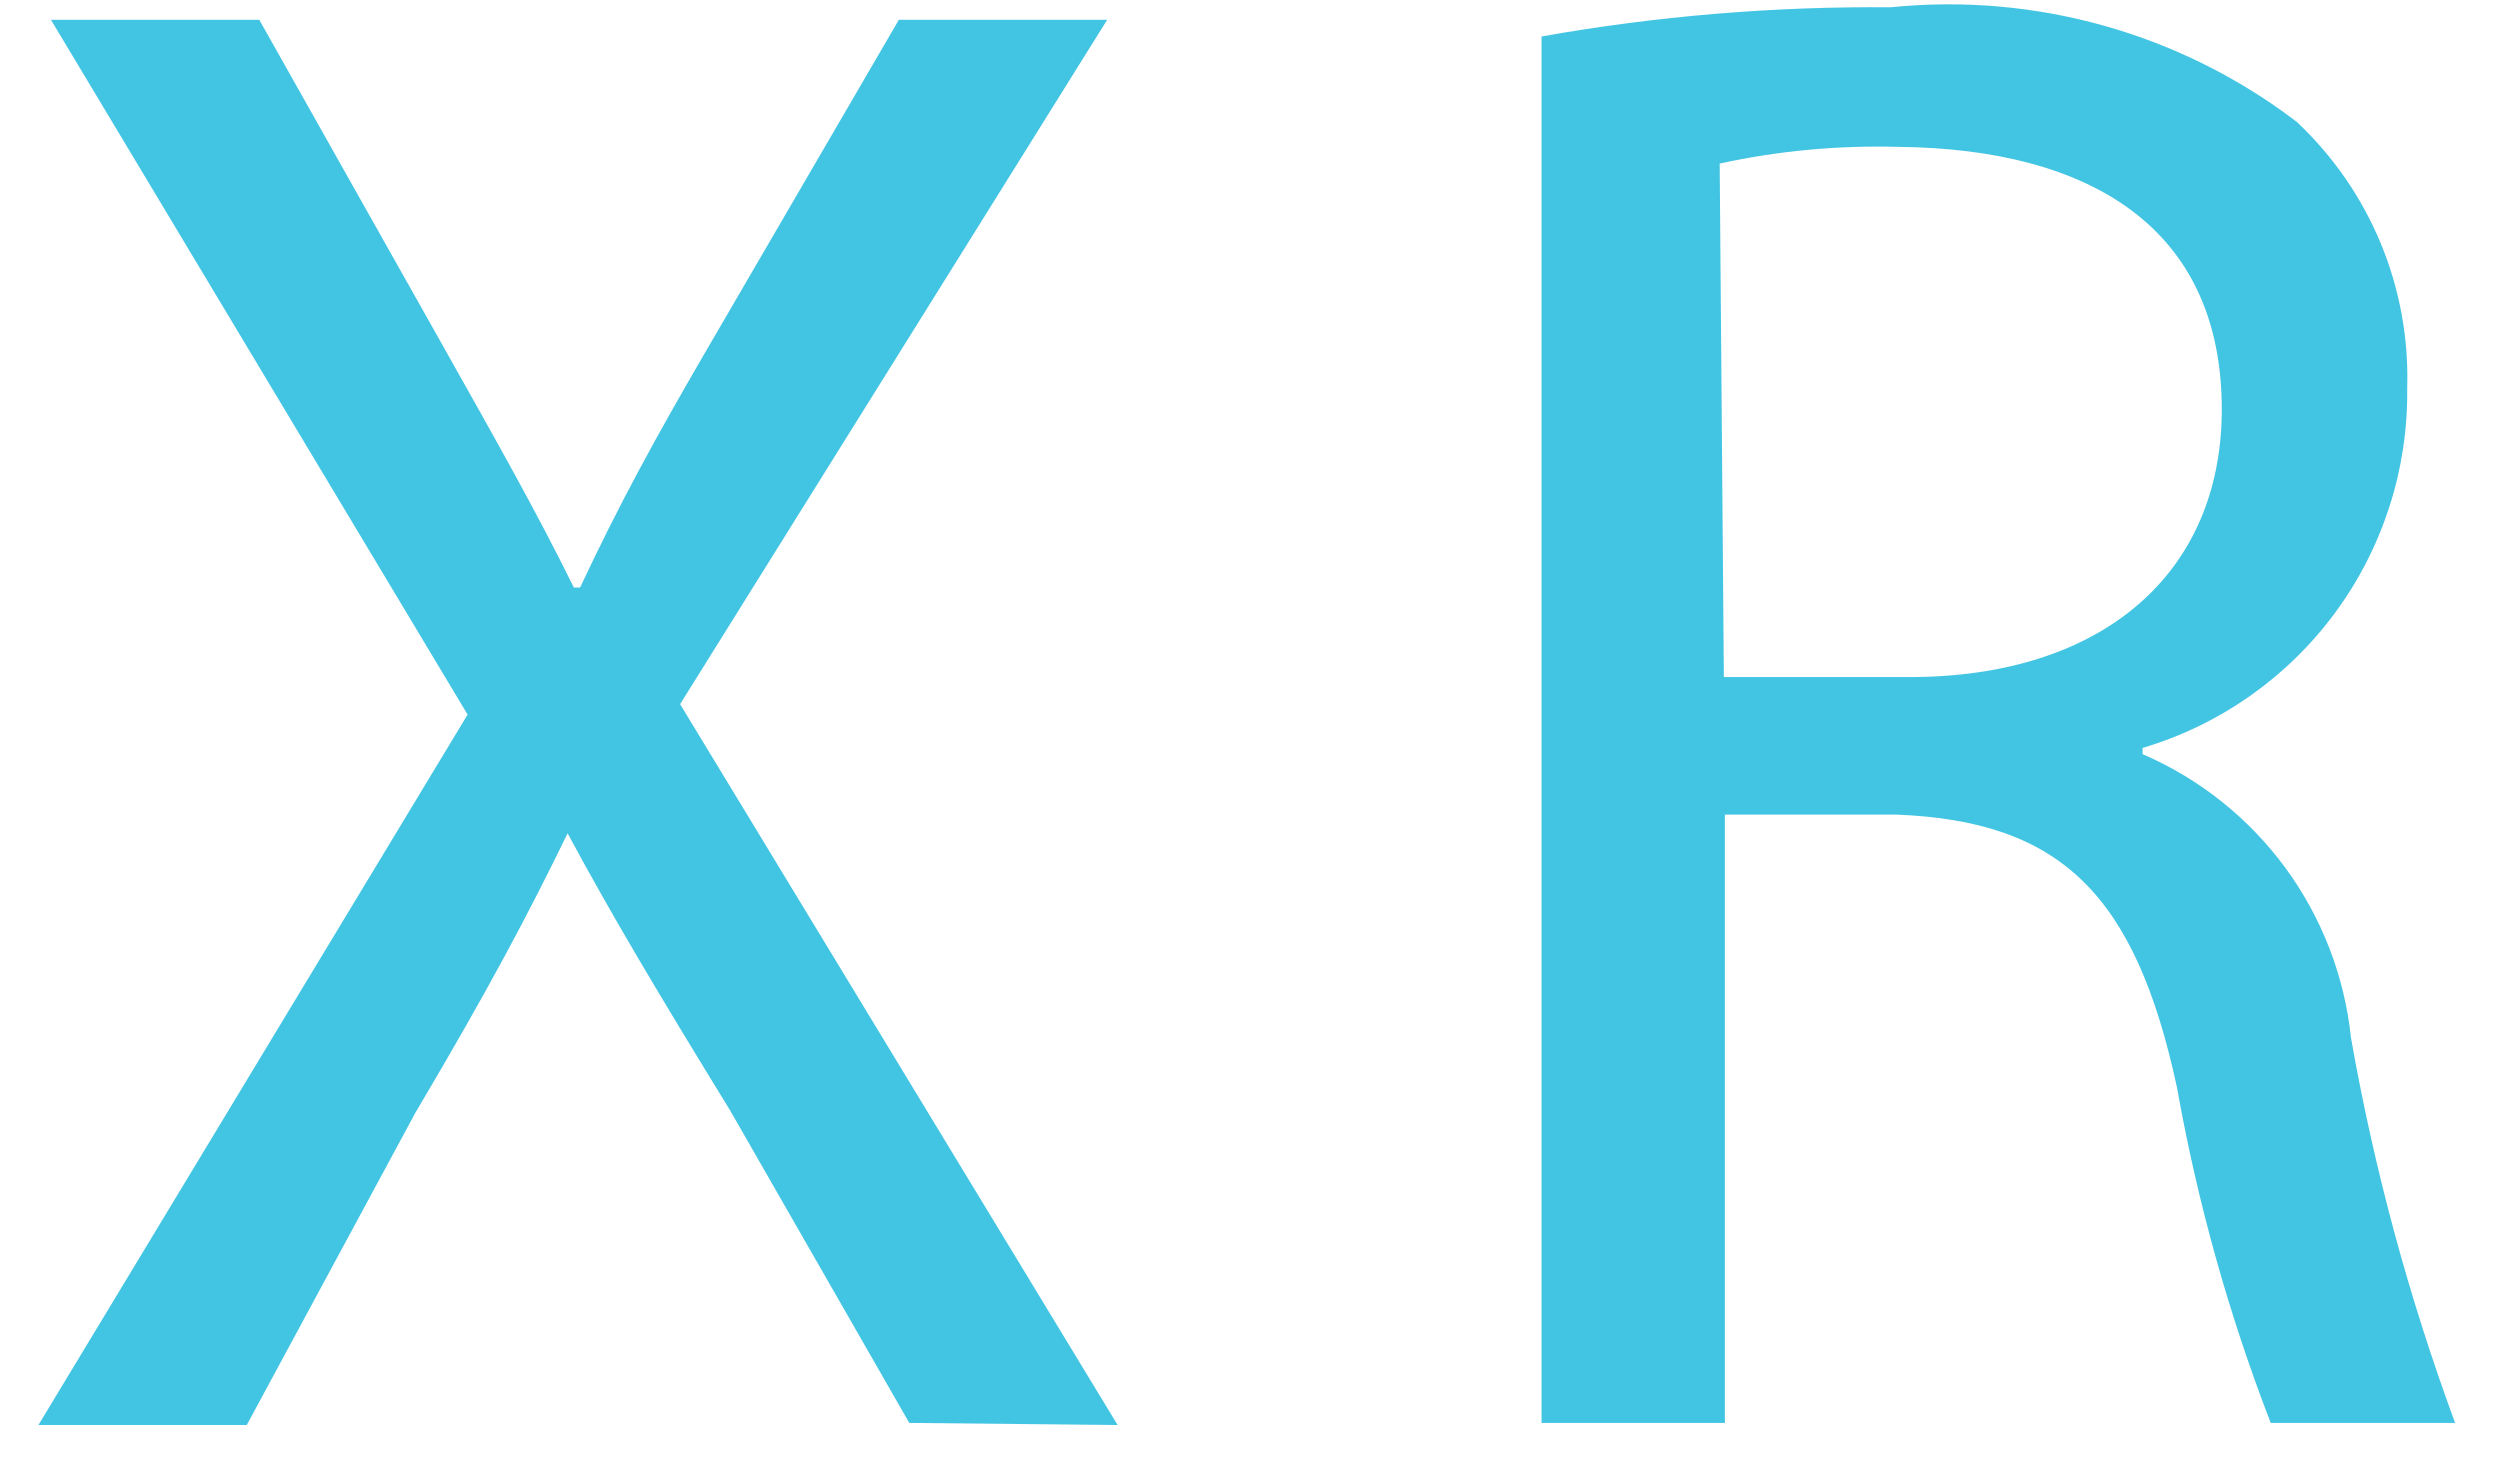
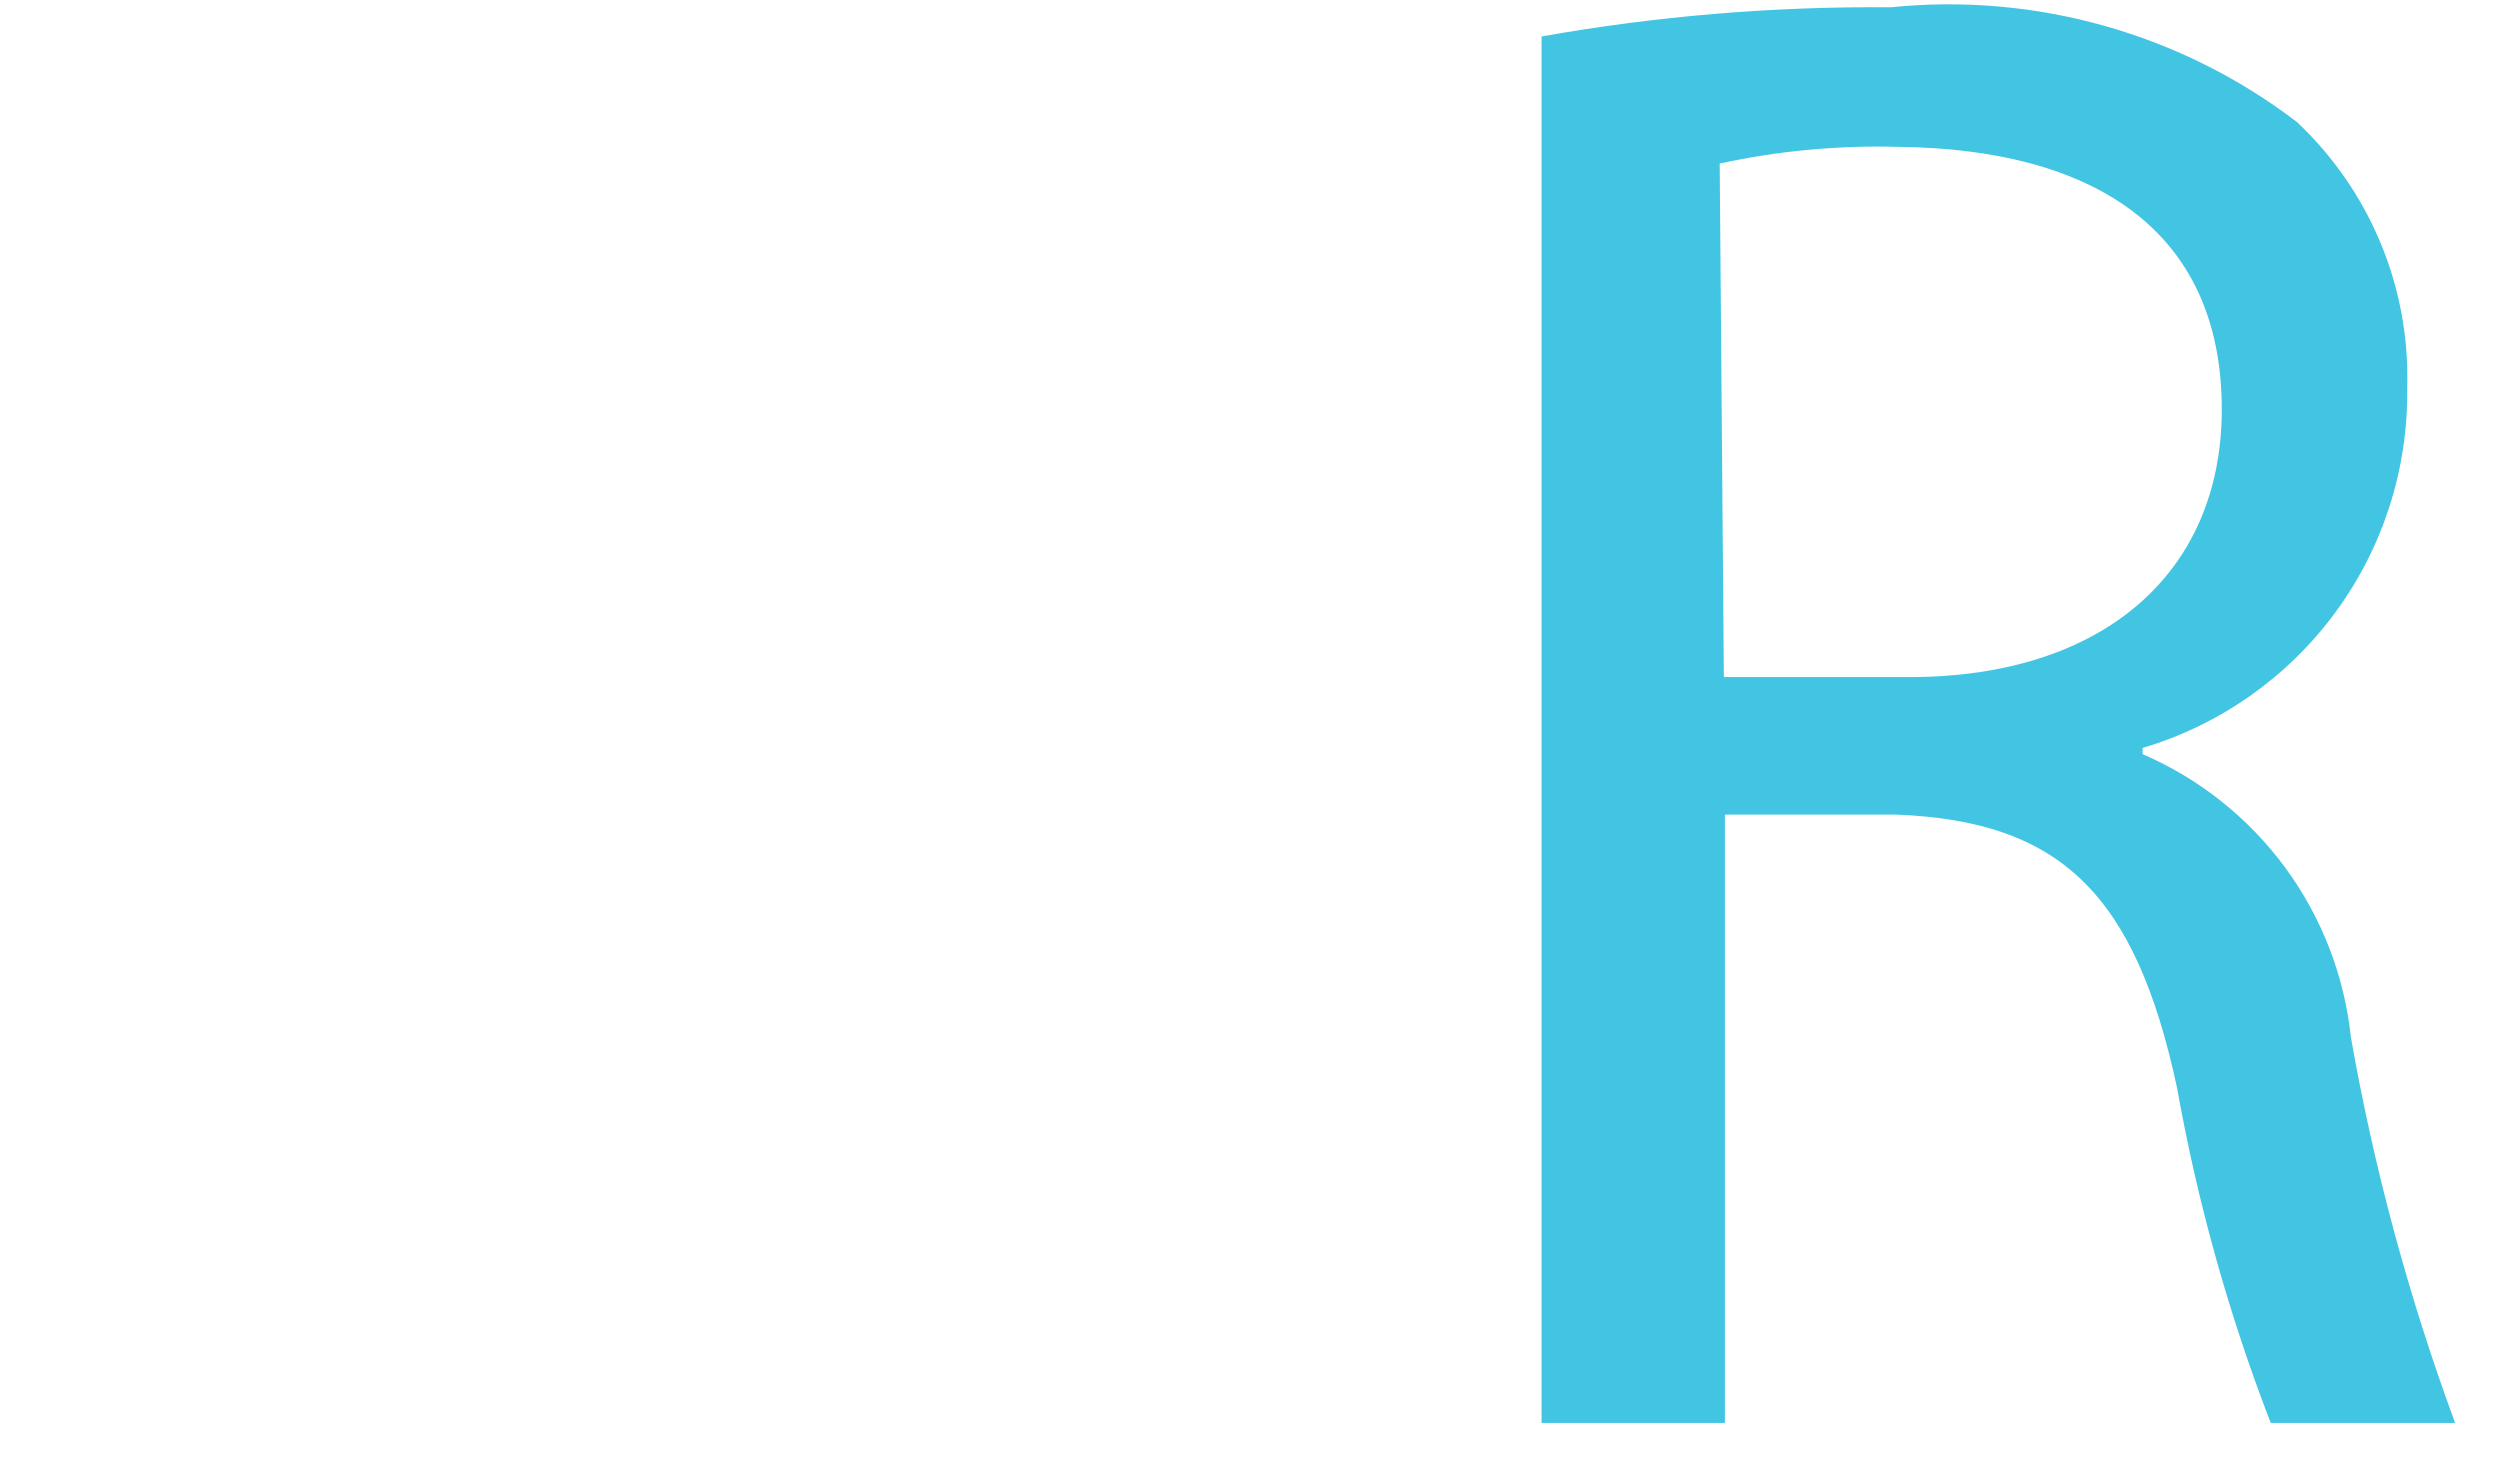
<svg xmlns="http://www.w3.org/2000/svg" width="24" height="14" viewBox="0 0 24 14" fill="none">
-   <path d="M8.729 13.66L7.009 10.66C6.309 9.52 5.869 8.78 5.449 8C5.069 8.78 4.689 9.5 3.989 10.68L2.369 13.68H0.369L4.489 6.86L0.489 0.19H2.489L4.269 3.35C4.769 4.24 5.149 4.91 5.509 5.64H5.569C5.949 4.83 6.289 4.21 6.789 3.35L8.629 0.19H10.629L6.529 6.76L10.729 13.68L8.729 13.66Z" fill="#42C5E3" />
  <path d="M14.799 0.35C15.905 0.154 17.026 0.06 18.149 0.07C19.541 -0.072 20.936 0.321 22.049 1.17C22.397 1.497 22.672 1.894 22.855 2.336C23.038 2.777 23.124 3.252 23.109 3.73C23.119 4.503 22.876 5.259 22.418 5.881C21.959 6.504 21.31 6.96 20.569 7.18V7.24C21.114 7.475 21.586 7.851 21.938 8.329C22.289 8.807 22.507 9.37 22.569 9.96C22.791 11.221 23.126 12.459 23.569 13.66H21.799C21.396 12.618 21.095 11.54 20.899 10.44C20.499 8.58 19.779 7.88 18.199 7.82H16.559V13.66H14.799V0.35ZM16.549 6.5H18.329C20.189 6.5 21.329 5.5 21.329 3.93C21.329 2.19 20.069 1.43 18.229 1.41C17.651 1.394 17.074 1.447 16.509 1.57L16.549 6.5Z" fill="#42C5E3" />
</svg>